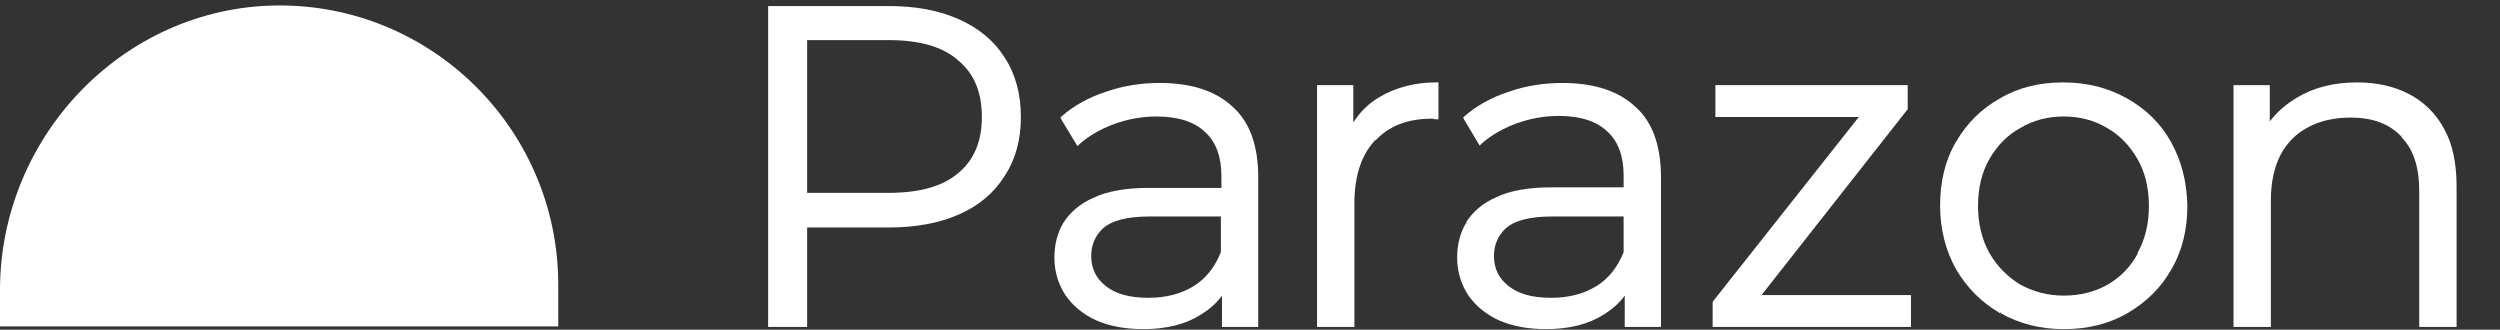
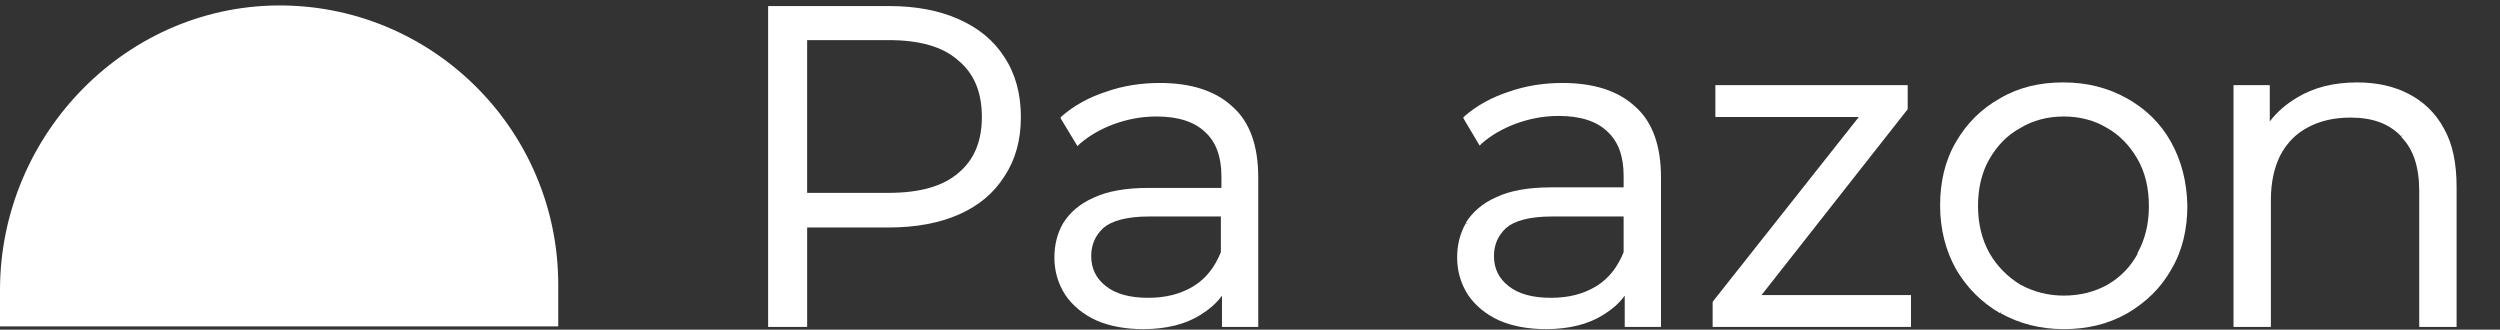
<svg xmlns="http://www.w3.org/2000/svg" xml:space="preserve" style="enable-background:new 0 0 455 60;" viewBox="0 0 455 60" y="0px" x="0px" id="Laag_1" version="1.1">
  <rect x="0" y="0" width="455" height="60" fill="#333333" stroke="none" />
  <style type="text/css">
	.st0{fill:#ffffff;}
</style>
  <g>
    <path d="M444.8,23.4L444.8,23.4c-1.5-2.8-3.7-4.9-6.4-6.3l0,0c0,0,0,0,0,0c0,0,0,0,0,0l0,0c-2.7-1.4-5.8-2.1-9.4-2.1   c-4.2,0-7.9,0.9-11,2.8l0,0c0,0,0,0,0,0c0,0,0,0,0,0l0,0c-2,1.2-3.6,2.6-4.9,4.3V16v-0.5h-0.5h-5.6h-0.5V16v43v0.5h0.5h5.8h0.5V59   V36.4c0-3.2,0.6-5.9,1.7-8.1c1.2-2.3,2.9-4,5-5.1l0,0c2.2-1.2,4.8-1.8,7.8-1.8c4,0,7,1.1,9.2,3.4l0.4-0.3l0,0c0,0,0,0,0,0l-0.4,0.4   c2.2,2.2,3.3,5.4,3.3,9.9V59v0.5h0.5h5.8h0.5V59V34C447.1,29.8,446.4,26.2,444.8,23.4z M414.6,28L414.6,28L414.6,28L414.6,28z    M444.4,23.7L444.4,23.7C444.3,23.7,444.3,23.7,444.4,23.7L444.4,23.7z M438.1,17.6L438.1,17.6L438.1,17.6L438.1,17.6z" class="st0" />
    <path d="M395.1,25.8C395.1,25.8,395.1,25.8,395.1,25.8C395.1,25.8,395.1,25.8,395.1,25.8L395.1,25.8   c-1.9-3.4-4.6-6-8-7.9l0,0c0,0,0,0,0,0c0,0,0,0,0,0l0,0c-3.4-1.9-7.2-2.9-11.6-2.9c-4.3,0-8.1,0.9-11.5,2.9c-3.4,1.9-6,4.5-8,7.9   c-2,3.4-2.9,7.3-2.9,11.6c0,4.3,1,8.2,2.9,11.6l0.4-0.2l0,0l-0.4,0.2l0,0c2,3.4,4.6,6,8,8l0.3-0.4l0,0c0,0,0,0,0,0l-0.2,0.4   c3.4,1.9,7.2,2.9,11.5,2.9c4.3,0,8.1-0.9,11.6-2.9v0l0,0c3.4-2,6.1-4.6,8-8l0,0c2-3.4,2.9-7.3,2.9-11.6C398,33,397,29.2,395.1,25.8   L395.1,25.8z M383.8,52.2L383.8,52.2C383.8,52.2,383.8,52.2,383.8,52.2L383.8,52.2z M389.5,46.3L389.5,46.3l-0.4-0.2   c-1.3,2.4-3.1,4.3-5.5,5.7c-2.3,1.3-5,2-8,2c-2.9,0-5.5-0.7-7.9-2c-2.3-1.4-4.2-3.3-5.6-5.7l0,0c-1.4-2.5-2.1-5.4-2.1-8.6   c0-3.3,0.7-6.2,2.1-8.6c1.4-2.4,3.2-4.3,5.6-5.6l0,0l0,0l-0.3-0.4c0,0,0,0,0,0l0.3,0.4c2.3-1.4,5-2.1,7.9-2.1s5.6,0.7,7.9,2.1l0,0   c2.3,1.3,4.1,3.2,5.5,5.6l0.4-0.2l0,0l0,0l-0.4,0.2c1.4,2.4,2.1,5.3,2.1,8.6c0,3.3-0.7,6.1-2.1,8.6L389.5,46.3   C389.5,46.3,389.5,46.3,389.5,46.3z M386.9,18.3L386.9,18.3L386.9,18.3L386.9,18.3z M394.7,48.8L394.7,48.8L394.7,48.8L394.7,48.8z    M394.7,26L394.7,26L394.7,26L394.7,26z" class="st0" />
    <polygon points="320.6,53.7 347.1,20 346.7,19.7 346.7,19.7 347.1,20 347.2,19.9 347.2,19.7 347.2,16 347.2,15.5    346.7,15.5 312.7,15.5 312.2,15.5 312.2,16 312.2,20.8 312.2,21.3 312.7,21.3 338.3,21.3 311.8,54.8 311.7,55 311.7,55.1 311.7,59    311.7,59.5 312.2,59.5 347.3,59.5 347.8,59.5 347.8,59 347.8,54.2 347.8,53.7 347.3,53.7" class="st0" />
    <path d="M297.6,19.4C297.6,19.4,297.6,19.4,297.6,19.4C297.6,19.4,297.6,19.4,297.6,19.4L297.6,19.4   c-3.1-2.9-7.6-4.3-13.2-4.3c-3.4,0-6.7,0.5-9.8,1.6l0,0c0,0,0,0,0,0c0,0,0,0,0,0l0,0c-3.1,1-5.8,2.5-8,4.4l-0.3,0.3l0.2,0.4L269,26   l0.4-0.3l0,0L269,26l0.3,0.5l0.4-0.4c1.7-1.5,3.8-2.7,6.2-3.6c2.5-0.9,5-1.4,7.8-1.4c4,0,6.9,1,8.8,2.8l0.3-0.4c0,0,0,0,0,0l0,0   l-0.3,0.4c2,1.8,3,4.5,3,8.1v2.1h-13.2c-4.1,0-7.5,0.6-10,1.8l0,0c0,0,0,0,0,0c0,0,0,0,0,0l0,0c-2.5,1.1-4.3,2.7-5.5,4.6l0.4,0.3v0   c0,0,0,0,0,0l-0.4-0.2c-1.1,1.9-1.6,4-1.6,6.3c0,2.5,0.7,4.8,2,6.8l0,0c1.3,1.9,3.2,3.5,5.6,4.6l0.1-0.3l-0.1,0.3l0,0   c2.5,1.1,5.4,1.6,8.6,1.6c4.2,0,7.7-0.9,10.4-2.6l0,0c0,0,0,0,0,0s0,0,0,0l0,0c1.6-1,2.9-2.1,3.9-3.5V59v0.5h0.5h5.6h0.5V59V32.3   C302.3,26.6,300.8,22.2,297.6,19.4L297.6,19.4z M295.5,45.9c-1.1,2.7-2.7,4.8-5,6.2l0,0c-2.3,1.4-5,2.1-8.2,2.1   c-3.4,0-5.9-0.7-7.7-2.1c-1.8-1.4-2.7-3.2-2.7-5.5c0-2,0.7-3.7,2.2-5.1c1.5-1.3,4.2-2.1,8.4-2.1h13V45.9z" class="st0" />
-     <path d="M251,17.7L251,17.7C251,17.7,251,17.7,251,17.7C251,17.7,251,17.7,251,17.7L251,17.7c-2,1.2-3.5,2.7-4.7,4.6   V16v-0.5h-0.5h-5.6h-0.5V16v43v0.5h0.5h5.8h0.5V59V37c0-5,1.3-8.8,3.7-11.4l0,0l-0.3-0.3l0,0l0.4,0.3c2.5-2.7,5.9-4,10.3-4   c0.2,0,0.4,0,0.5,0.1l0.1,0h0.1c0,0,0,0,0,0h0h0c0,0,0,0,0,0c0,0,0,0,0,0h0c0,0,0,0,0,0c0,0,0,0,0,0h0h0c0,0,0,0,0,0c0,0,0,0,0,0h0   c0,0,0,0,0,0c0,0,0,0,0,0h0h0c0,0,0,0,0,0c0,0,0,0,0,0h0h0c0,0,0,0,0,0c0,0,0,0,0,0h0c0,0,0,0,0,0c0,0,0,0,0,0h0h0c0,0,0,0,0,0   c0,0,0,0,0,0h0c0,0,0,0,0,0c0,0,0,0,0,0h0h0c0,0,0,0,0,0c0,0,0,0,0,0h0c0,0,0,0,0,0c0,0,0,0,0,0h0h0c0,0,0,0,0,0c0,0,0,0,0,0h0   c0,0,0,0,0,0c0,0,0,0,0,0h0h0c0,0,0,0,0,0c0,0,0,0,0,0h0h0c0,0,0,0,0,0c0,0,0,0,0,0h0c0,0,0,0,0,0c0,0,0,0,0,0h0h0c0,0,0,0,0,0   c0,0,0,0,0,0h0c0,0,0,0,0,0c0,0,0,0,0,0h0h0c0,0,0,0,0,0c0,0,0,0,0,0h0c0,0,0,0,0,0c0,0,0,0,0,0h0h0c0,0,0,0,0,0c0,0,0,0,0,0h0   c0,0,0,0,0,0c0,0,0,0,0,0h0h0c0,0,0,0,0,0c0,0,0,0,0,0h0h0c0,0,0,0,0,0c0,0,0,0,0,0h0c0,0,0,0,0,0c0,0,0,0,0,0h0h0c0,0,0,0,0,0   c0,0,0,0,0,0h0c0,0,0,0,0,0c0,0,0,0,0,0h0h0c0,0,0,0,0,0c0,0,0,0,0,0h0c0,0,0,0,0,0c0,0,0,0,0,0h0h0c0,0,0,0,0,0c0,0,0,0,0,0h0   c0,0,0,0,0,0c0,0,0,0,0,0h0h0c0,0,0,0,0,0c0,0,0,0,0,0h0h0c0,0,0,0,0,0c0,0,0,0,0,0h0c0,0,0,0,0,0c0,0,0,0,0,0h0h0c0,0,0,0,0,0   c0,0,0,0,0,0h0c0,0,0,0,0,0c0,0,0,0,0,0h0h0c0,0,0,0,0,0c0,0,0,0,0,0h0c0,0,0,0,0,0c0,0,0,0,0,0h0h0c0,0,0,0,0,0c0,0,0,0,0,0h0   c0,0,0,0,0,0c0,0,0,0,0,0h0h0c0,0,0,0,0,0c0,0,0,0,0,0h0h0c0,0,0,0,0,0c0,0,0,0,0,0h0c0,0,0,0,0,0c0,0,0,0,0,0h0h0c0,0,0,0,0,0   c0,0,0,0,0,0h0c0,0,0,0,0,0c0,0,0,0,0,0h0h0c0,0,0,0,0,0c0,0,0,0,0,0h0c0,0,0,0,0,0c0,0,0,0,0,0h0h0c0,0,0,0,0,0c0,0,0,0,0,0h0   c0,0,0,0,0,0c0,0,0,0,0,0h0h0c0,0,0,0,0,0c0,0,0,0,0,0h0h0c0,0,0,0,0,0c0,0,0,0,0,0h0c0,0,0,0,0,0c0,0,0,0,0,0h0h0c0,0,0,0,0,0   c0,0,0,0,0,0h0c0,0,0,0,0,0c0,0,0,0,0,0h0h0c0,0,0,0,0,0c0,0,0,0,0,0h0c0,0,0,0,0,0c0,0,0,0,0,0h0h0c0,0,0,0,0,0c0,0,0,0,0,0h0   c0,0,0,0,0,0c0,0,0,0,0,0h0h0c0,0,0,0,0,0c0,0,0,0,0,0h0h0c0,0,0,0,0,0c0,0,0,0,0,0h0c0,0,0,0,0,0c0,0,0,0,0,0h0h0c0,0,0,0,0,0   c0,0,0,0,0,0h0c0,0,0,0,0,0c0,0,0,0,0,0h0h0c0,0,0,0,0,0c0,0,0,0,0,0h0c0,0,0,0,0,0c0,0,0,0,0,0h0h0c0,0,0,0,0,0c0,0,0,0,0,0h0   c0,0,0,0,0,0c0,0,0,0,0,0h0h0c0,0,0,0,0,0c0,0,0,0,0,0h0h0c0,0,0,0,0,0c0,0,0,0,0,0h0c0,0,0,0,0,0c0,0,0,0,0,0h0h0c0,0,0,0,0,0   c0,0,0,0,0,0h0c0,0,0,0,0,0c0,0,0,0,0,0h0h0c0,0,0,0,0,0c0,0,0,0,0,0h0c0,0,0,0,0,0c0,0,0,0,0,0h0h0c0,0,0,0,0,0c0,0,0,0,0,0h0   c0,0,0,0,0,0c0,0,0,0,0,0h0h0c0,0,0,0,0,0c0,0,0,0,0,0h0h0c0,0,0,0,0,0c0,0,0,0,0,0h0c0,0,0,0,0,0c0,0,0,0,0,0h0h0c0,0,0,0,0,0   c0,0,0,0,0,0h0c0,0,0,0,0,0c0,0,0,0,0,0h0h0c0,0,0,0,0,0c0,0,0,0,0,0h0c0,0,0,0,0,0c0,0,0,0,0,0h0h0c0,0,0,0,0,0c0,0,0,0,0,0h0   c0,0,0,0,0,0c0,0,0,0,0,0h0h0c0,0,0,0,0,0c0,0,0,0,0,0h0h0c0,0,0,0,0,0c0,0,0,0,0,0h0c0,0,0,0,0,0c0,0,0,0,0,0h0h0c0,0,0,0,0,0   c0,0,0,0,0,0h0c0,0,0,0,0,0c0,0,0,0,0,0h0h0c0,0,0,0,0,0c0,0,0,0,0,0h0c0,0,0,0,0,0c0,0,0,0,0,0h0h0c0,0,0,0,0,0c0,0,0,0,0,0h0   c0,0,0,0,0,0c0,0,0,0,0,0h0h0c0,0,0,0,0,0c0,0,0,0,0,0h0h0c0,0,0,0,0,0c0,0,0,0,0,0h0c0,0,0,0,0,0c0,0,0,0,0,0h0h0c0,0,0,0,0,0   c0,0,0,0,0,0h0c0,0,0,0,0,0c0,0,0,0,0,0h0h0c0,0,0,0,0,0c0,0,0,0,0,0h0c0,0,0,0,0,0c0,0,0,0,0,0h0h0c0,0,0,0,0,0c0,0,0,0,0,0h0   c0,0,0,0,0,0c0,0,0,0,0,0h0h0c0,0,0,0,0,0c0,0,0,0,0,0h0h0c0,0,0,0,0,0c0,0,0,0,0,0h0c0,0,0,0,0,0c0,0,0,0,0,0h0h0c0,0,0,0,0,0   c0,0,0,0,0,0h0c0,0,0,0,0,0c0,0,0,0,0,0h0h0c0,0,0,0,0,0c0,0,0,0,0,0h0c0,0,0,0,0,0c0,0,0,0,0,0h0h0c0,0,0,0,0,0c0,0,0,0,0,0h0   c0,0,0,0,0,0c0,0,0,0,0,0h0h0c0,0,0,0,0,0c0,0,0,0,0,0h0h0c0,0,0,0,0,0c0,0,0,0,0,0h0c0,0,0,0,0,0c0,0,0,0,0,0h0h0c0,0,0,0,0,0   c0,0,0,0,0,0h0c0,0,0,0,0,0c0,0,0,0,0,0h0h0c0,0,0,0,0,0c0,0,0,0,0,0h0c0,0,0,0,0,0c0,0,0,0,0,0h0h0c0,0,0,0,0,0c0,0,0,0,0,0h0   c0,0,0,0,0,0c0,0,0,0,0,0h0h0c0,0,0,0,0,0c0,0,0,0,0,0h0h0c0,0,0,0,0,0c0,0,0,0,0,0h0c0,0,0,0,0,0c0,0,0,0,0,0h0h0c0,0,0,0,0,0   c0,0,0,0,0,0h0c0,0,0,0,0,0c0,0,0,0,0,0h0h0c0,0,0,0,0,0c0,0,0,0,0,0h0c0,0,0,0,0,0c0,0,0,0,0,0h0h0c0,0,0,0,0,0c0,0,0,0,0,0h0   c0,0,0,0,0,0c0,0,0,0,0,0h0h0c0,0,0,0,0,0c0,0,0,0,0,0h0h0c0,0,0,0,0,0c0,0,0,0,0,0h0c0,0,0,0,0,0c0,0,0,0,0,0h0h0c0,0,0,0,0,0   c0,0,0,0,0,0h0c0,0,0,0,0,0c0,0,0,0,0,0h0h0c0,0,0,0,0,0c0,0,0,0,0,0h0c0,0,0,0,0,0c0,0,0,0,0,0h0h0c0,0,0,0,0,0c0,0,0,0,0,0h0   c0,0,0,0,0,0c0,0,0,0,0,0h0h0c0,0,0,0,0,0c0,0,0,0,0,0h0h0c0,0,0,0,0,0c0,0,0,0,0,0h0c0,0,0,0,0,0c0,0,0,0,0,0h0h0c0,0,0,0,0,0   c0,0,0,0,0,0h0c0,0,0,0,0,0h0.5v-0.5v-5.7V15h-0.5C257.6,15,254,15.9,251,17.7z" class="st0" />
    <path d="M224.3,19.4C224.3,19.4,224.3,19.4,224.3,19.4C224.3,19.4,224.3,19.4,224.3,19.4L224.3,19.4   c-3.1-2.9-7.6-4.3-13.2-4.3c-3.4,0-6.7,0.5-9.8,1.6l0,0c0,0,0,0,0,0c0,0,0,0,0,0v0c-3.1,1-5.8,2.5-8,4.4l-0.3,0.3l0.2,0.4l2.6,4.3   l0.3,0.5l0.4-0.4l-0.3-0.4l0,0l0.3,0.4c1.7-1.5,3.8-2.7,6.2-3.6c2.5-0.9,5-1.4,7.8-1.4c4,0,6.9,1,8.8,2.8l0,0l0.3-0.3l0,0l-0.3,0.3   c2,1.8,3,4.5,3,8.1v2.1H209c-4.1,0-7.5,0.6-10,1.8l0,0c-2.5,1.1-4.3,2.7-5.5,4.6l0.4,0.2l0,0l-0.4-0.2l0,0c-1.1,1.9-1.6,4-1.6,6.3   c0,2.5,0.7,4.8,2,6.8l0,0c1.3,1.9,3.2,3.5,5.6,4.6l0.1-0.3l-0.1,0.3l0,0c2.5,1.1,5.4,1.6,8.6,1.6c4.2,0,7.7-0.9,10.4-2.6l0,0   c0,0,0,0,0,0c0,0,0,0,0,0l0,0c1.6-1,2.9-2.1,3.9-3.5V59v0.5h0.5h5.6h0.5V59V32.3C229,26.6,227.5,22.2,224.3,19.4L224.3,19.4z    M222.2,45.9c-1.1,2.7-2.7,4.8-5,6.2l0,0c-2.3,1.4-5,2.1-8.2,2.1c-3.4,0-5.9-0.7-7.7-2.1c-1.8-1.4-2.7-3.2-2.7-5.5   c0-2,0.7-3.7,2.2-5.1c1.5-1.3,4.2-2.1,8.4-2.1h13V45.9z M200.5,41.2L200.5,41.2L200.5,41.2L200.5,41.2z M217.4,52.5L217.4,52.5   C217.4,52.6,217.4,52.6,217.4,52.5L217.4,52.5z M201.4,17.1C201.4,17.1,201.4,17.1,201.4,17.1L201.4,17.1L201.4,17.1L201.4,17.1z    M199.2,36.4C199.2,36.4,199.2,36.4,199.2,36.4L199.2,36.4L199.2,36.4z M218.3,56.9L218.3,56.9L218.3,56.9L218.3,56.9z M223.9,19.7   L223.9,19.7L223.9,19.7L223.9,19.7z" class="st0" />
-     <path d="M182.8,10.4C182.8,10.4,182.8,10.4,182.8,10.4C182.8,10.4,182.8,10.4,182.8,10.4L182.8,10.4   c-1.9-3-4.7-5.3-8.3-6.9l0,0c0,0,0,0,0,0c0,0,0,0,0,0l0,0c-3.6-1.6-7.8-2.4-12.7-2.4h-21.5h-0.5v0.5V59v0.5h0.5h6.1h0.5V59V41.4   h14.9c4.9,0,9.2-0.8,12.8-2.4c3.6-1.6,6.3-3.9,8.2-6.9l0,0c2-3,3-6.6,3-10.8C185.8,17.1,184.8,13.4,182.8,10.4L182.8,10.4z    M174.4,31.5c-2.8,2.4-7,3.6-12.7,3.6h-14.8V7.3h14.8c5.7,0,9.9,1.2,12.7,3.7l0,0c2.9,2.4,4.3,5.8,4.3,10.3   C178.7,25.7,177.3,29.1,174.4,31.5L174.4,31.5z M174.4,4L174.4,4L174.4,4L174.4,4z" class="st0" />
+     <path d="M182.8,10.4C182.8,10.4,182.8,10.4,182.8,10.4C182.8,10.4,182.8,10.4,182.8,10.4L182.8,10.4   c-1.9-3-4.7-5.3-8.3-6.9c0,0,0,0,0,0c0,0,0,0,0,0l0,0c-3.6-1.6-7.8-2.4-12.7-2.4h-21.5h-0.5v0.5V59v0.5h0.5h6.1h0.5V59V41.4   h14.9c4.9,0,9.2-0.8,12.8-2.4c3.6-1.6,6.3-3.9,8.2-6.9l0,0c2-3,3-6.6,3-10.8C185.8,17.1,184.8,13.4,182.8,10.4L182.8,10.4z    M174.4,31.5c-2.8,2.4-7,3.6-12.7,3.6h-14.8V7.3h14.8c5.7,0,9.9,1.2,12.7,3.7l0,0c2.9,2.4,4.3,5.8,4.3,10.3   C178.7,25.7,177.3,29.1,174.4,31.5L174.4,31.5z M174.4,4L174.4,4L174.4,4L174.4,4z" class="st0" />
    <path d="M51.8,1C23.3,0.5,0,24.3,0,52.8v6.6h101.6v-7.6C101.6,24.1,79.4,1.5,51.8,1z" class="st0" />
  </g>
</svg>